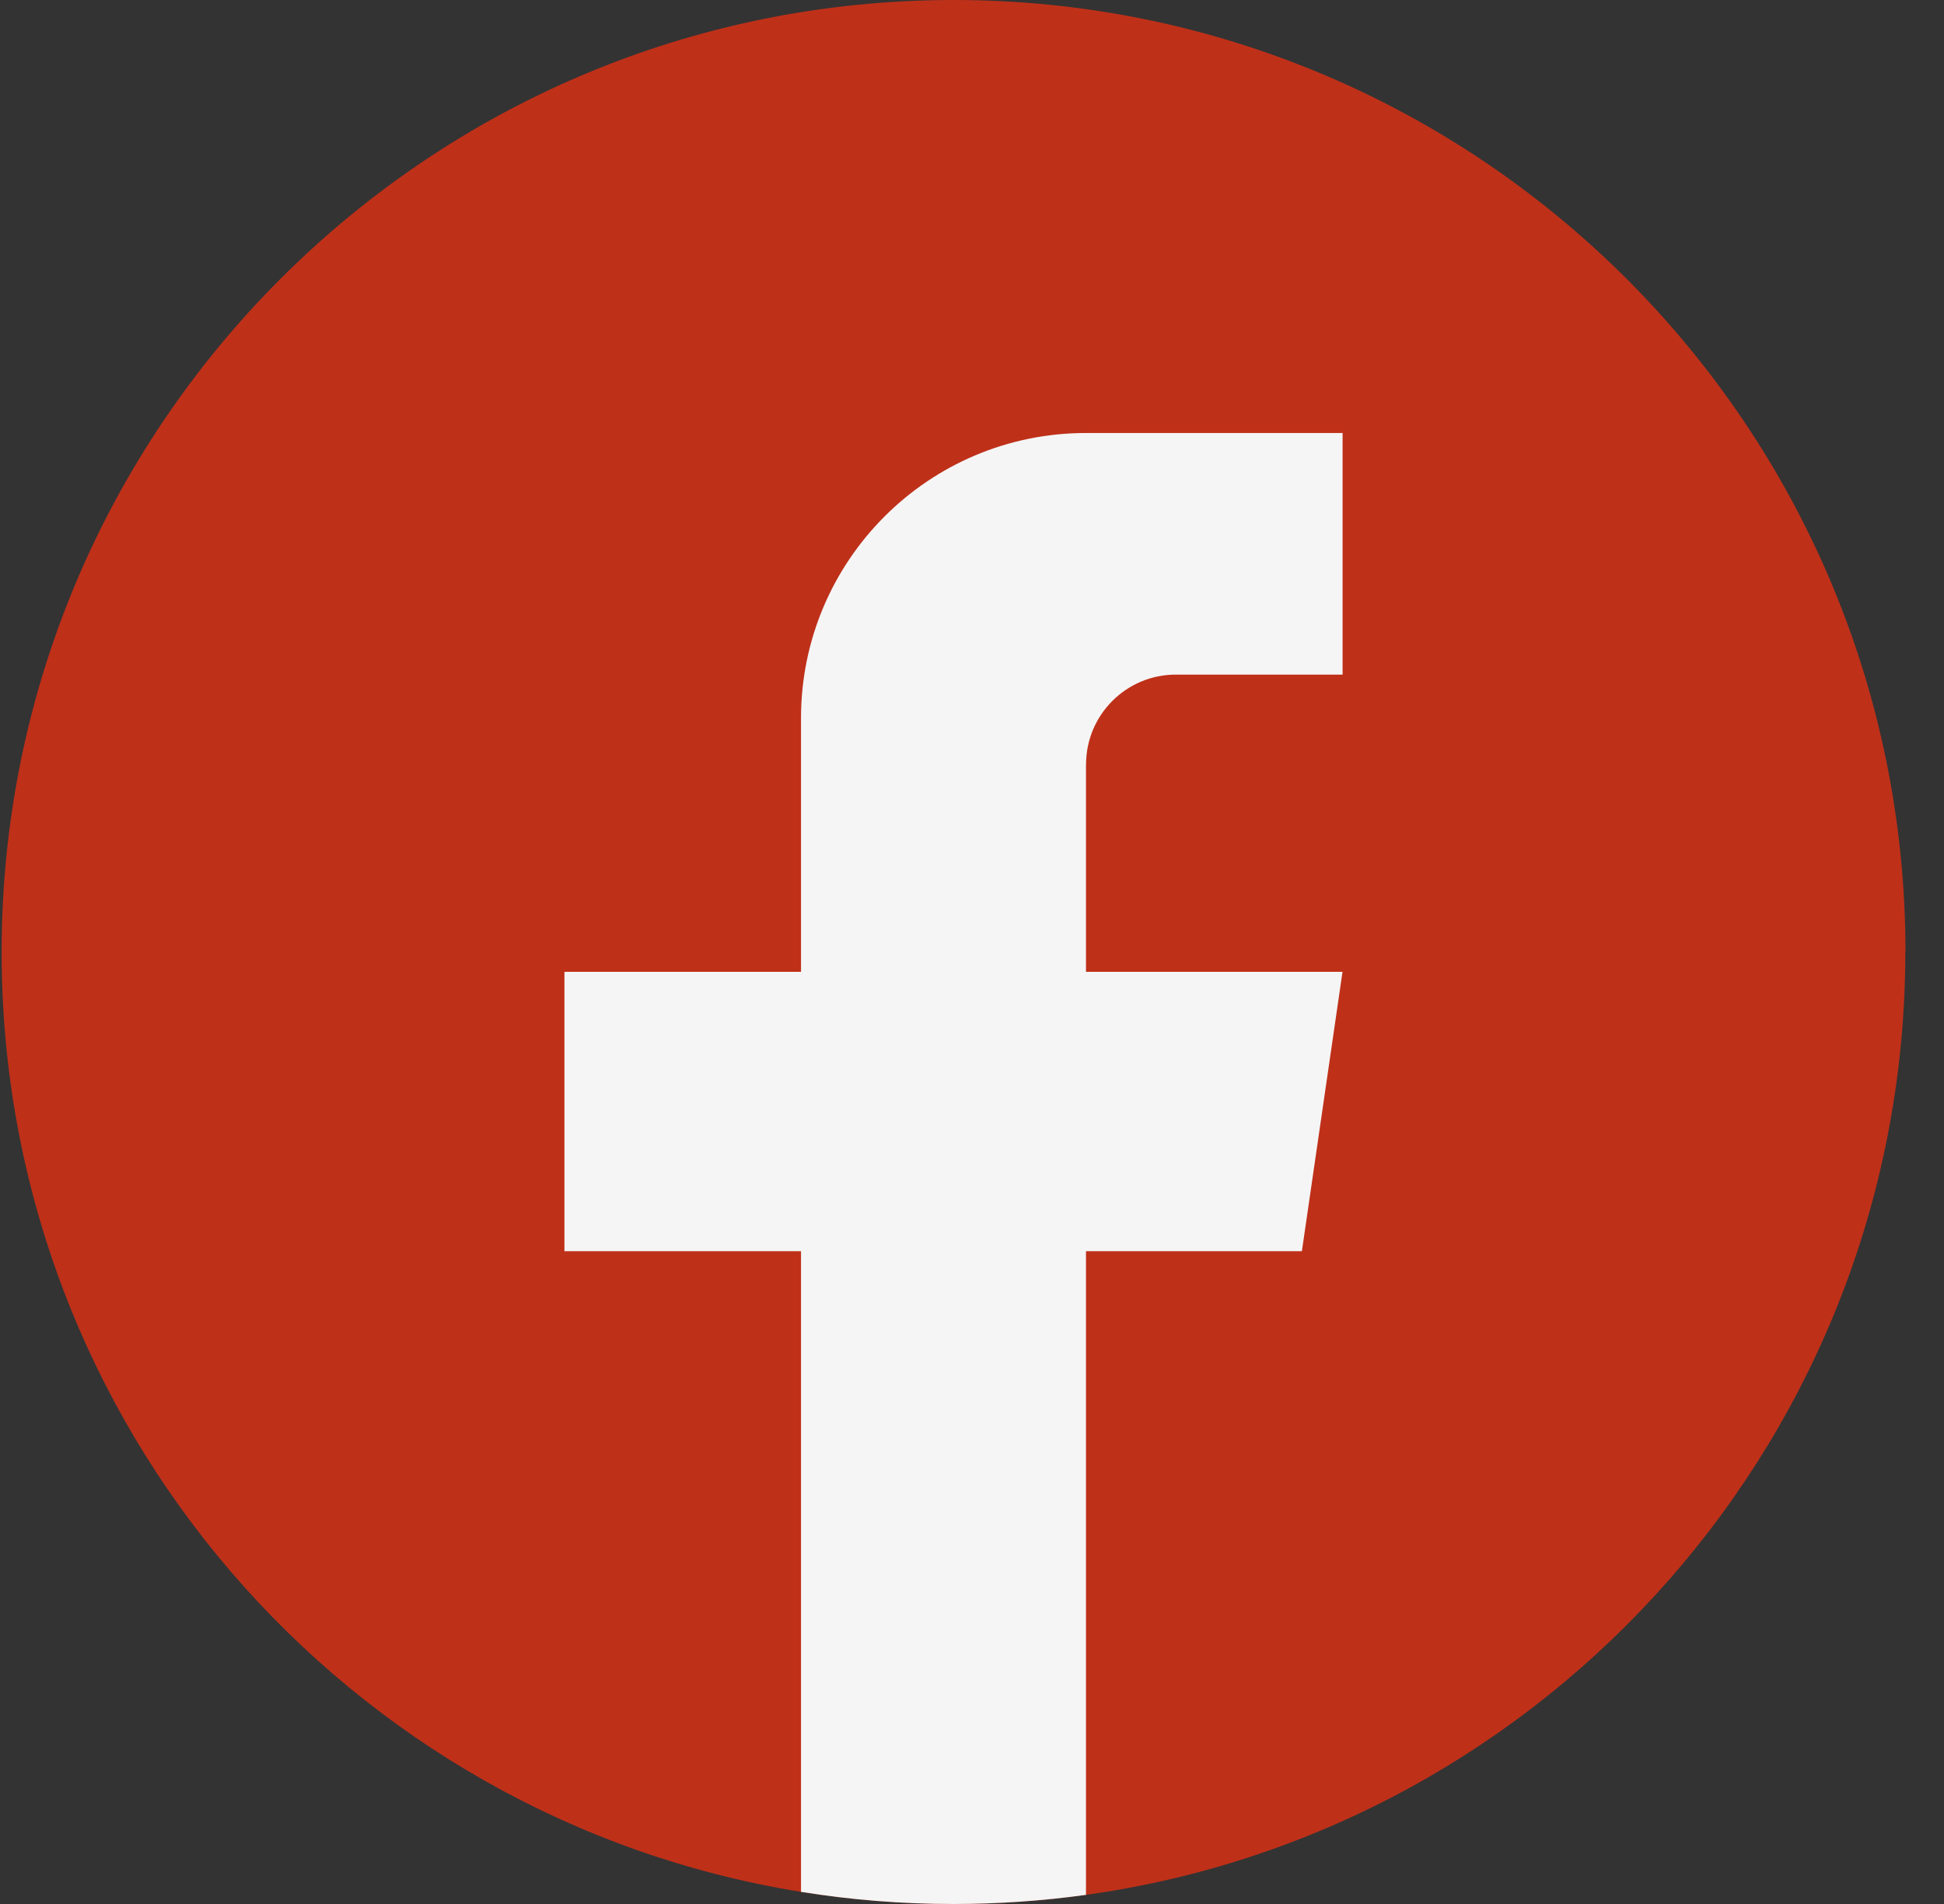
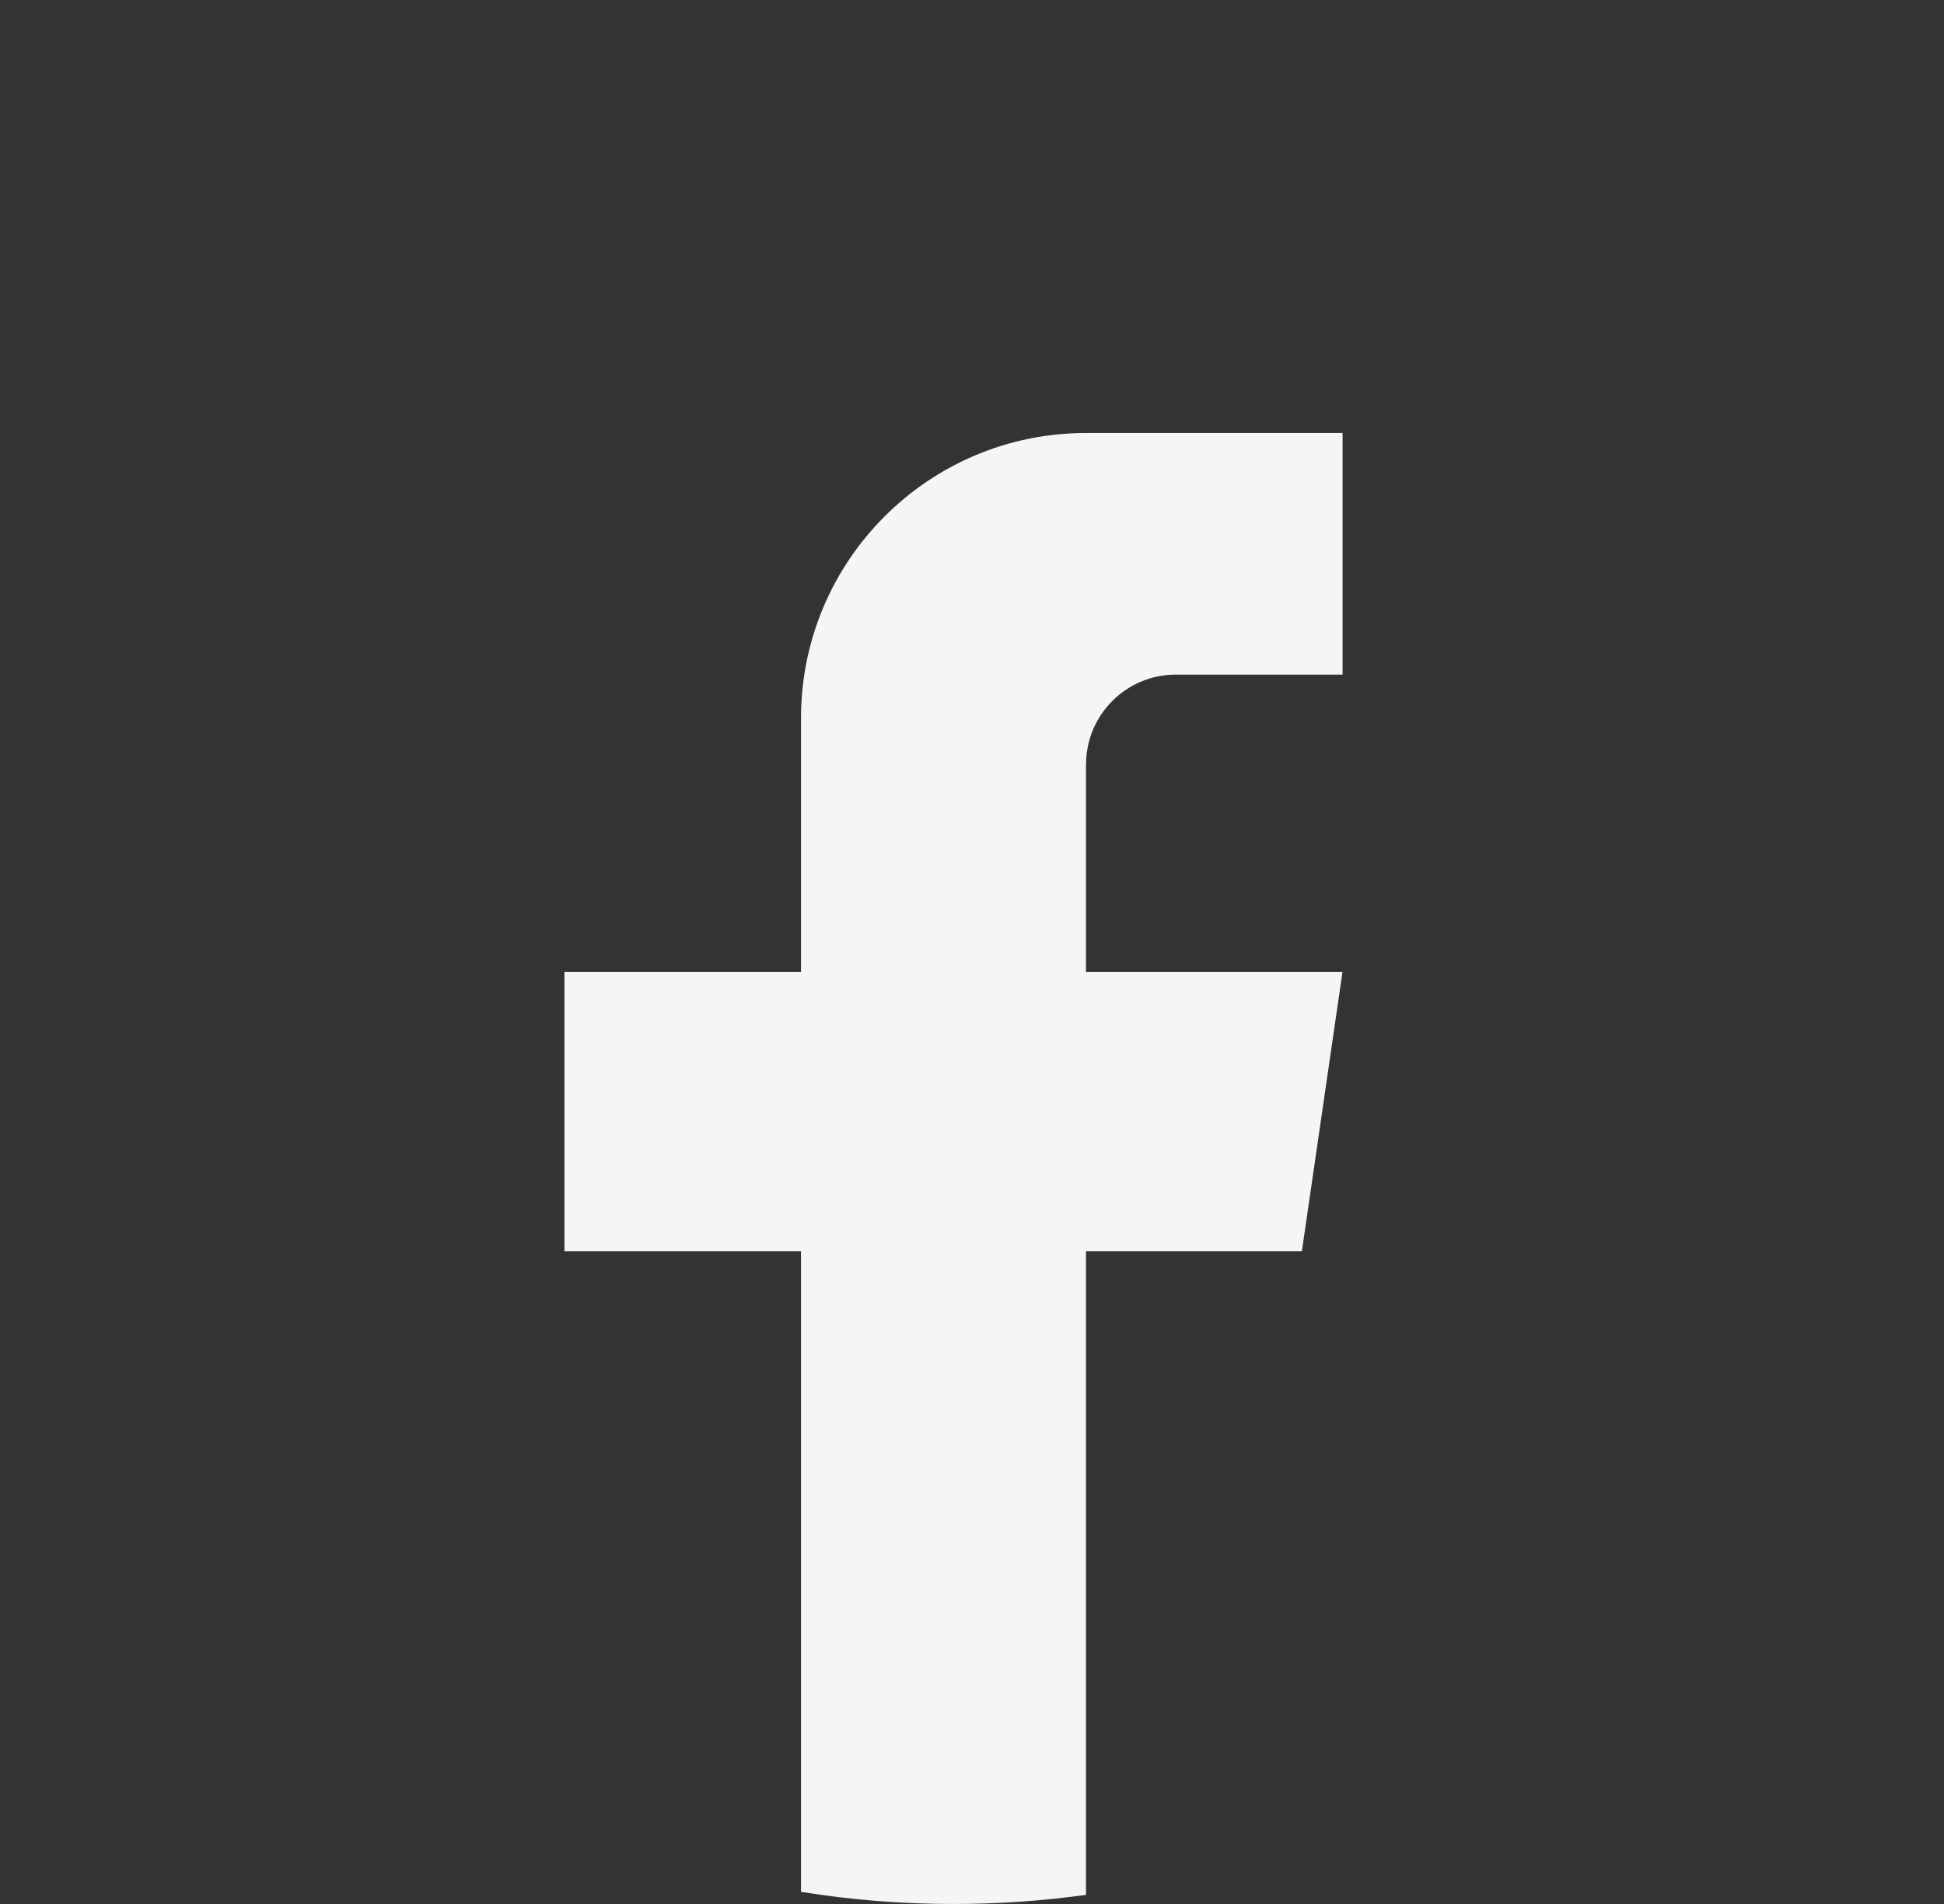
<svg xmlns="http://www.w3.org/2000/svg" width="49" height="48" viewBox="0 0 49 48" fill="none">
  <rect x="0" y="0" width="49" height="48" fill="#333333" stroke="none" />
-   <path d="M48.025 24.001C48.025 36.122 39.043 46.143 27.374 47.77C26.282 47.921 25.166 48 24.033 48C22.725 48 21.441 47.896 20.19 47.694C8.766 45.854 0.041 35.946 0.041 24.001C0.041 10.746 10.784 0 24.035 0C37.286 0 48.029 10.746 48.029 24.001H48.025Z" fill="#BF3019" />
  <path d="M27.373 19.272V24.5H33.839L32.815 31.543H27.373V47.77C26.282 47.921 25.166 48 24.033 48C22.725 48 21.441 47.896 20.19 47.694V31.543H14.227V24.5H20.19V18.104C20.19 14.135 23.406 10.916 27.375 10.916V10.919C27.387 10.919 27.397 10.916 27.409 10.916H33.841V17.007H29.638C28.389 17.007 27.375 18.021 27.375 19.271L27.373 19.272Z" fill="#F5F5F5" />
</svg>